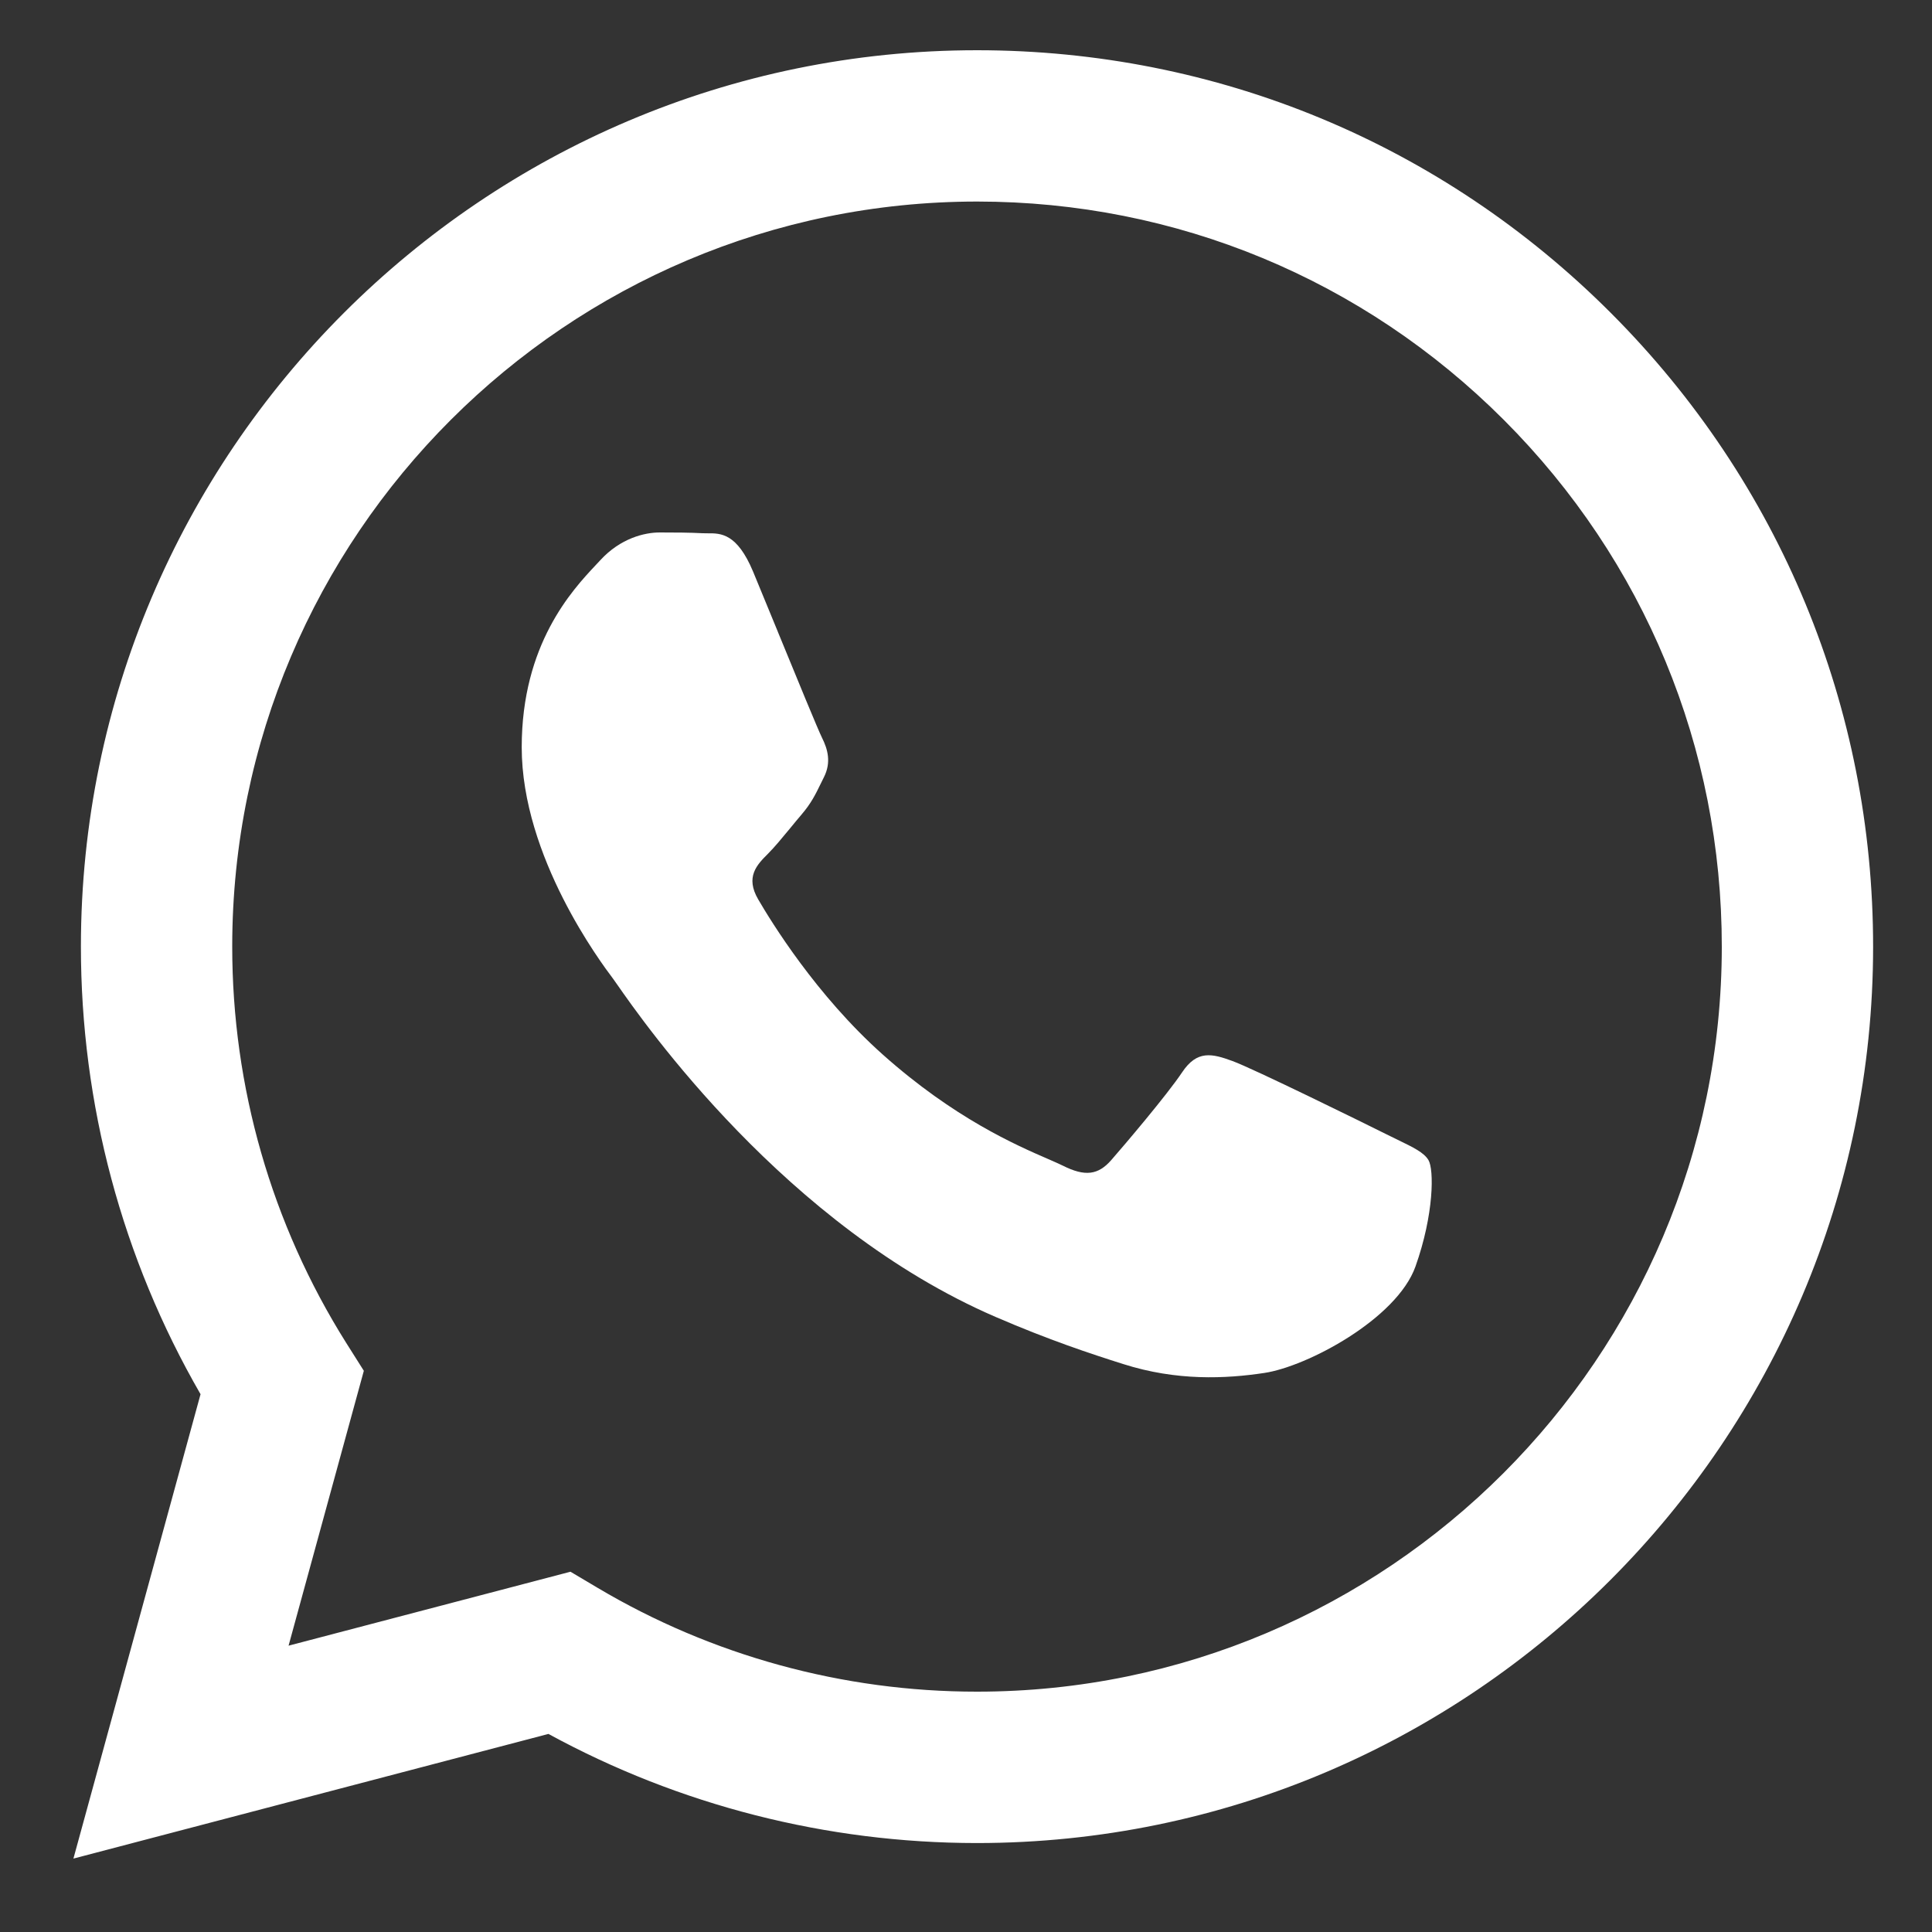
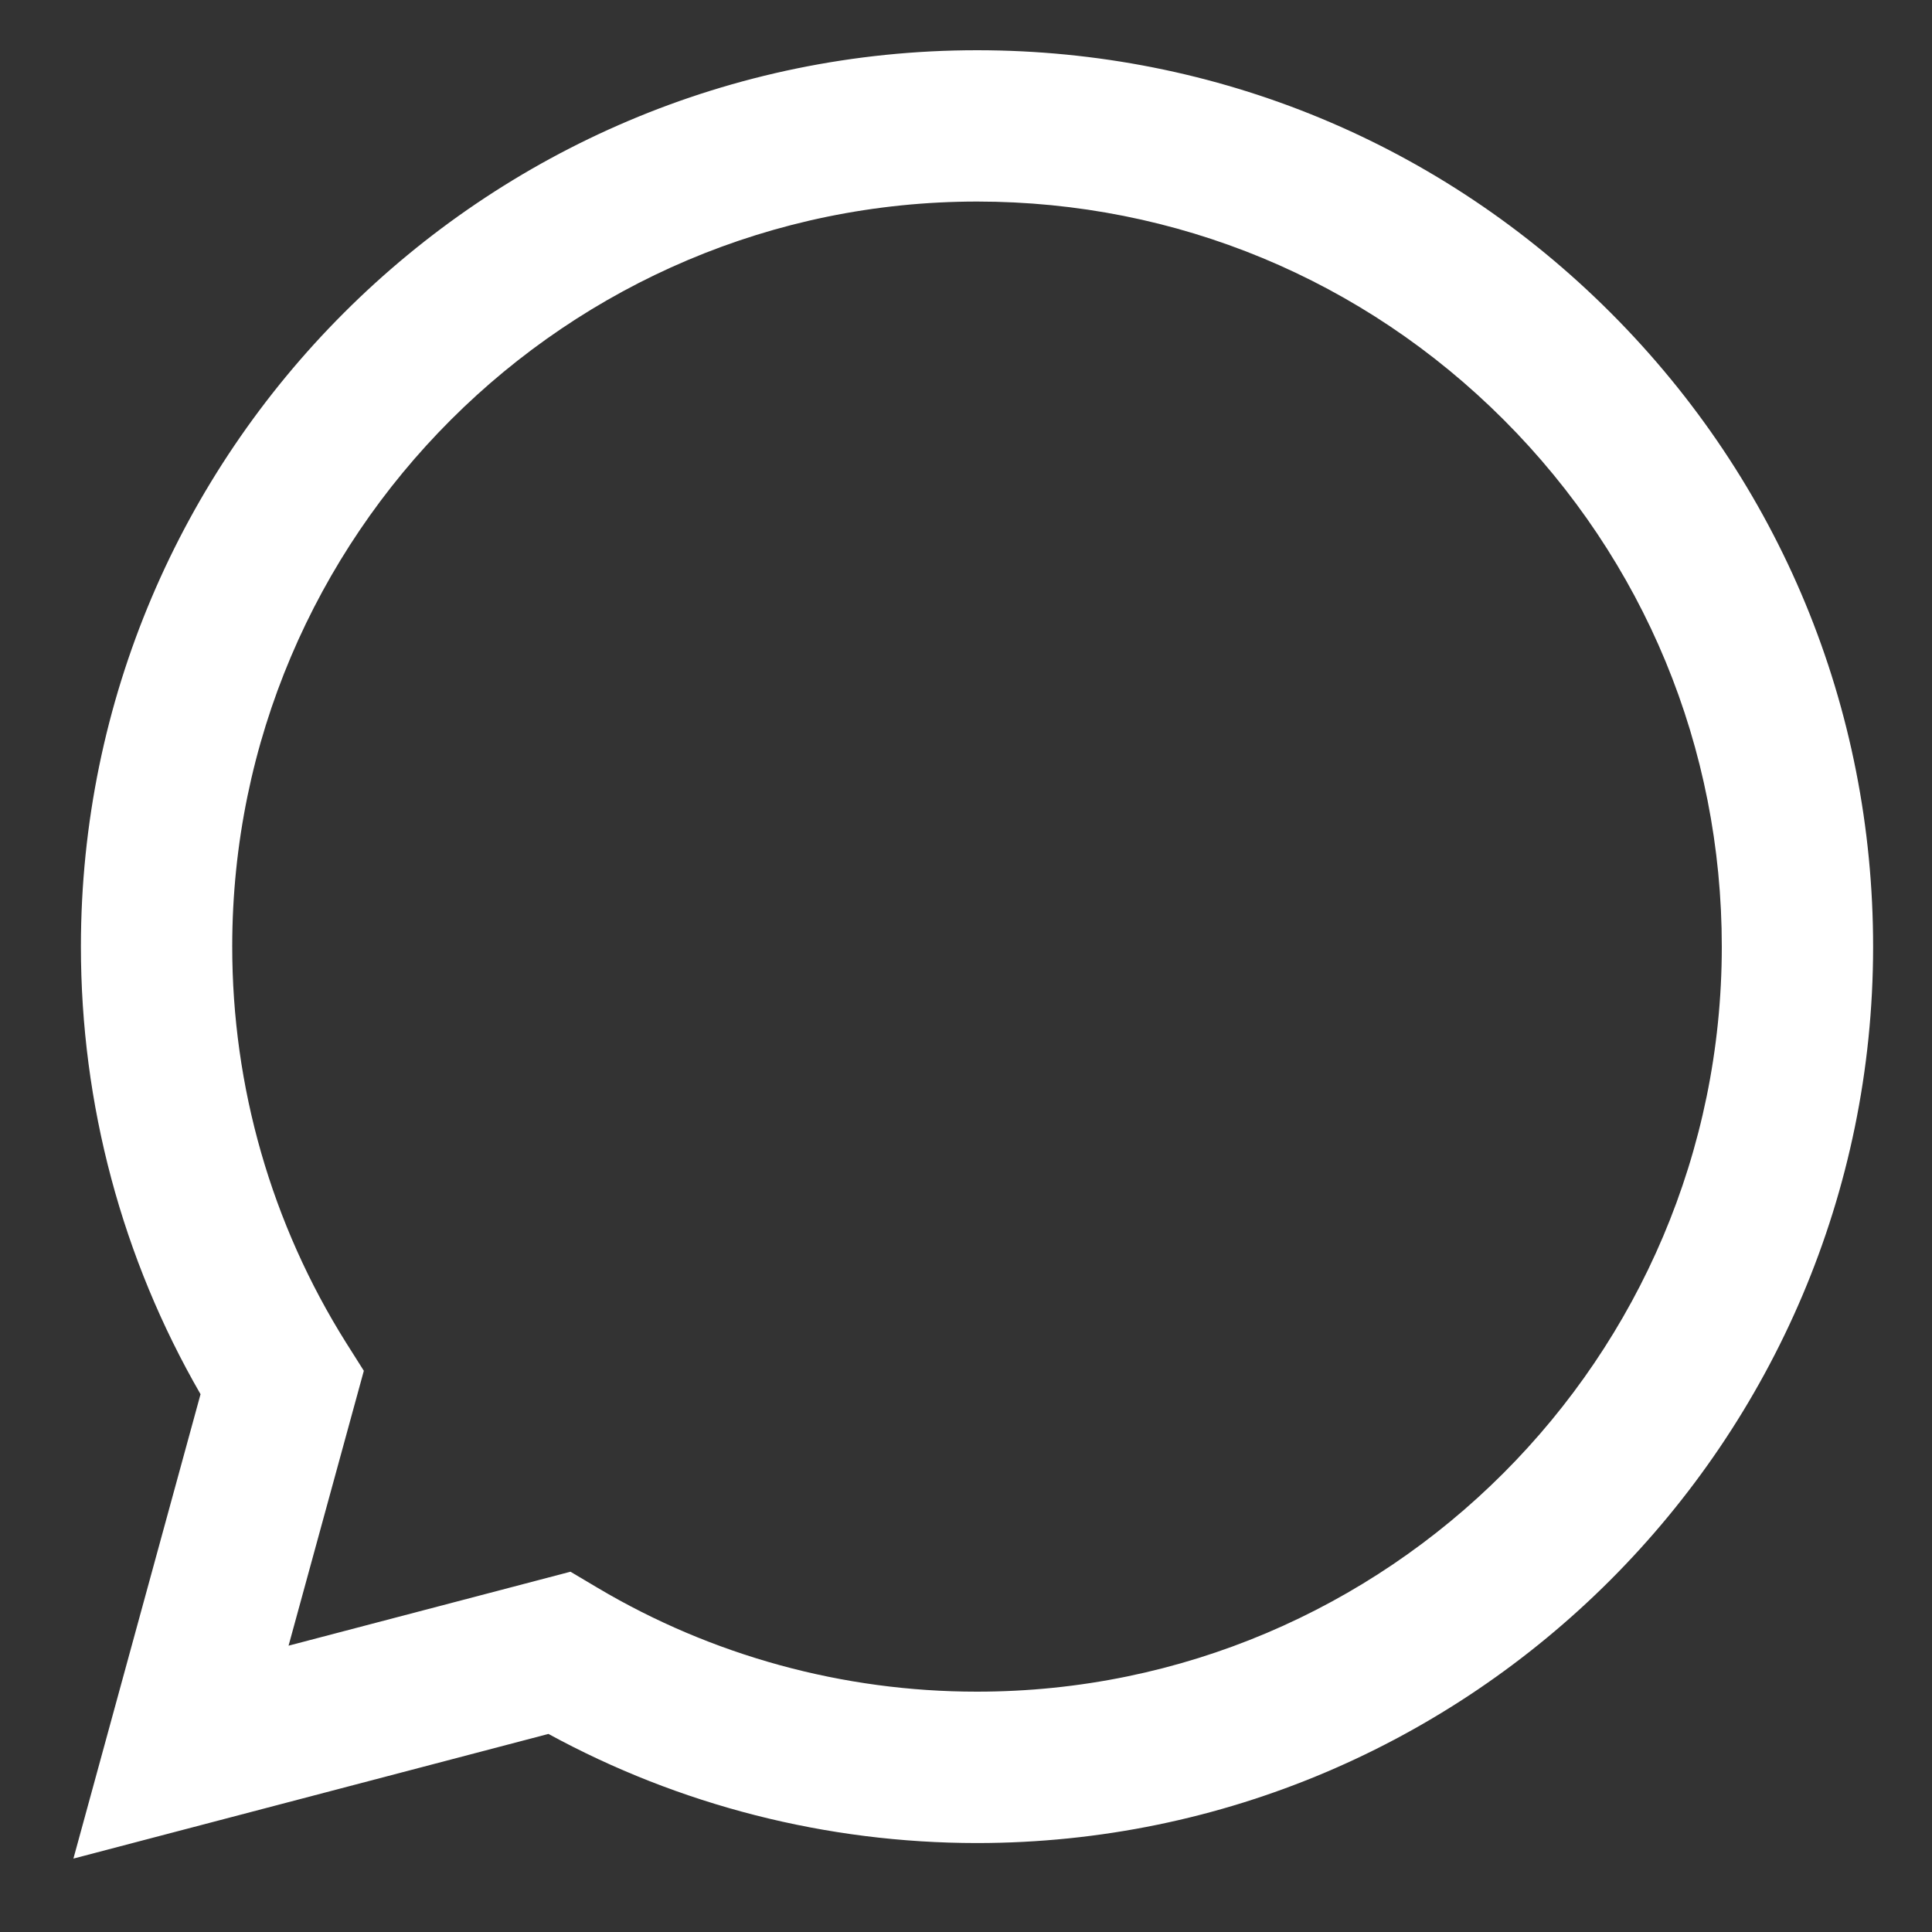
<svg xmlns="http://www.w3.org/2000/svg" width="25" height="25" viewBox="0 0 25 25" fill="none">
  <rect x="0" y="0" width="25" height="25" fill="#333333" stroke="none" />
-   <path d="M18.484 15.011C18.426 14.914 18.29 14.848 18.088 14.75C18.039 14.726 17.986 14.701 17.929 14.672C17.639 14.527 16.215 13.827 15.949 13.73C15.684 13.633 15.491 13.585 15.297 13.875C15.104 14.165 14.549 14.818 14.38 15.011C14.211 15.204 14.042 15.229 13.752 15.083C13.705 15.06 13.641 15.032 13.561 14.997C13.153 14.82 12.348 14.471 11.422 13.645C10.561 12.877 9.98 11.928 9.811 11.638C9.642 11.348 9.793 11.191 9.938 11.047C10.024 10.961 10.124 10.839 10.224 10.718C10.274 10.657 10.324 10.596 10.372 10.54C10.495 10.396 10.549 10.287 10.621 10.139C10.634 10.113 10.648 10.085 10.662 10.056C10.759 9.863 10.71 9.694 10.638 9.549C10.589 9.452 10.314 8.782 10.065 8.175C10.065 8.175 10.065 8.174 10.065 8.174C9.941 7.874 9.825 7.589 9.745 7.397C9.537 6.899 9.326 6.9 9.158 6.901C9.135 6.901 9.114 6.901 9.093 6.9C8.924 6.891 8.731 6.89 8.537 6.89C8.344 6.89 8.03 6.962 7.765 7.252C7.748 7.271 7.729 7.291 7.708 7.313C7.406 7.635 6.751 8.335 6.751 9.669C6.751 11.088 7.778 12.459 7.932 12.663L7.934 12.666C7.943 12.679 7.96 12.703 7.985 12.738C8.332 13.236 10.167 15.868 12.883 17.041C13.575 17.34 14.114 17.518 14.535 17.651C15.229 17.872 15.861 17.841 16.36 17.766C16.916 17.683 18.074 17.066 18.316 16.389C18.557 15.712 18.557 15.132 18.484 15.011Z" fill="white" />
  <path fill-rule="evenodd" clip-rule="evenodd" d="M12.643 23.849C19.036 23.846 24.235 18.645 24.238 12.254C24.239 9.155 23.034 6.242 20.845 4.05C18.656 1.859 15.745 0.651 12.643 0.65C6.251 0.65 1.05 5.851 1.047 12.244C1.046 14.288 1.58 16.283 2.595 18.041L0.95 24.05L7.097 22.437C8.79 23.361 10.697 23.848 12.638 23.849H12.643ZM3.734 21.295L7.382 20.338L7.734 20.547C9.213 21.425 10.909 21.89 12.639 21.89H12.643C17.955 21.89 22.278 17.567 22.28 12.253C22.281 9.677 21.28 7.256 19.46 5.434C17.64 3.613 15.221 2.609 12.646 2.608C7.33 2.608 3.007 6.931 3.005 12.245C3.004 14.066 3.514 15.839 4.478 17.374L4.708 17.738L3.734 21.295Z" fill="white" />
</svg>